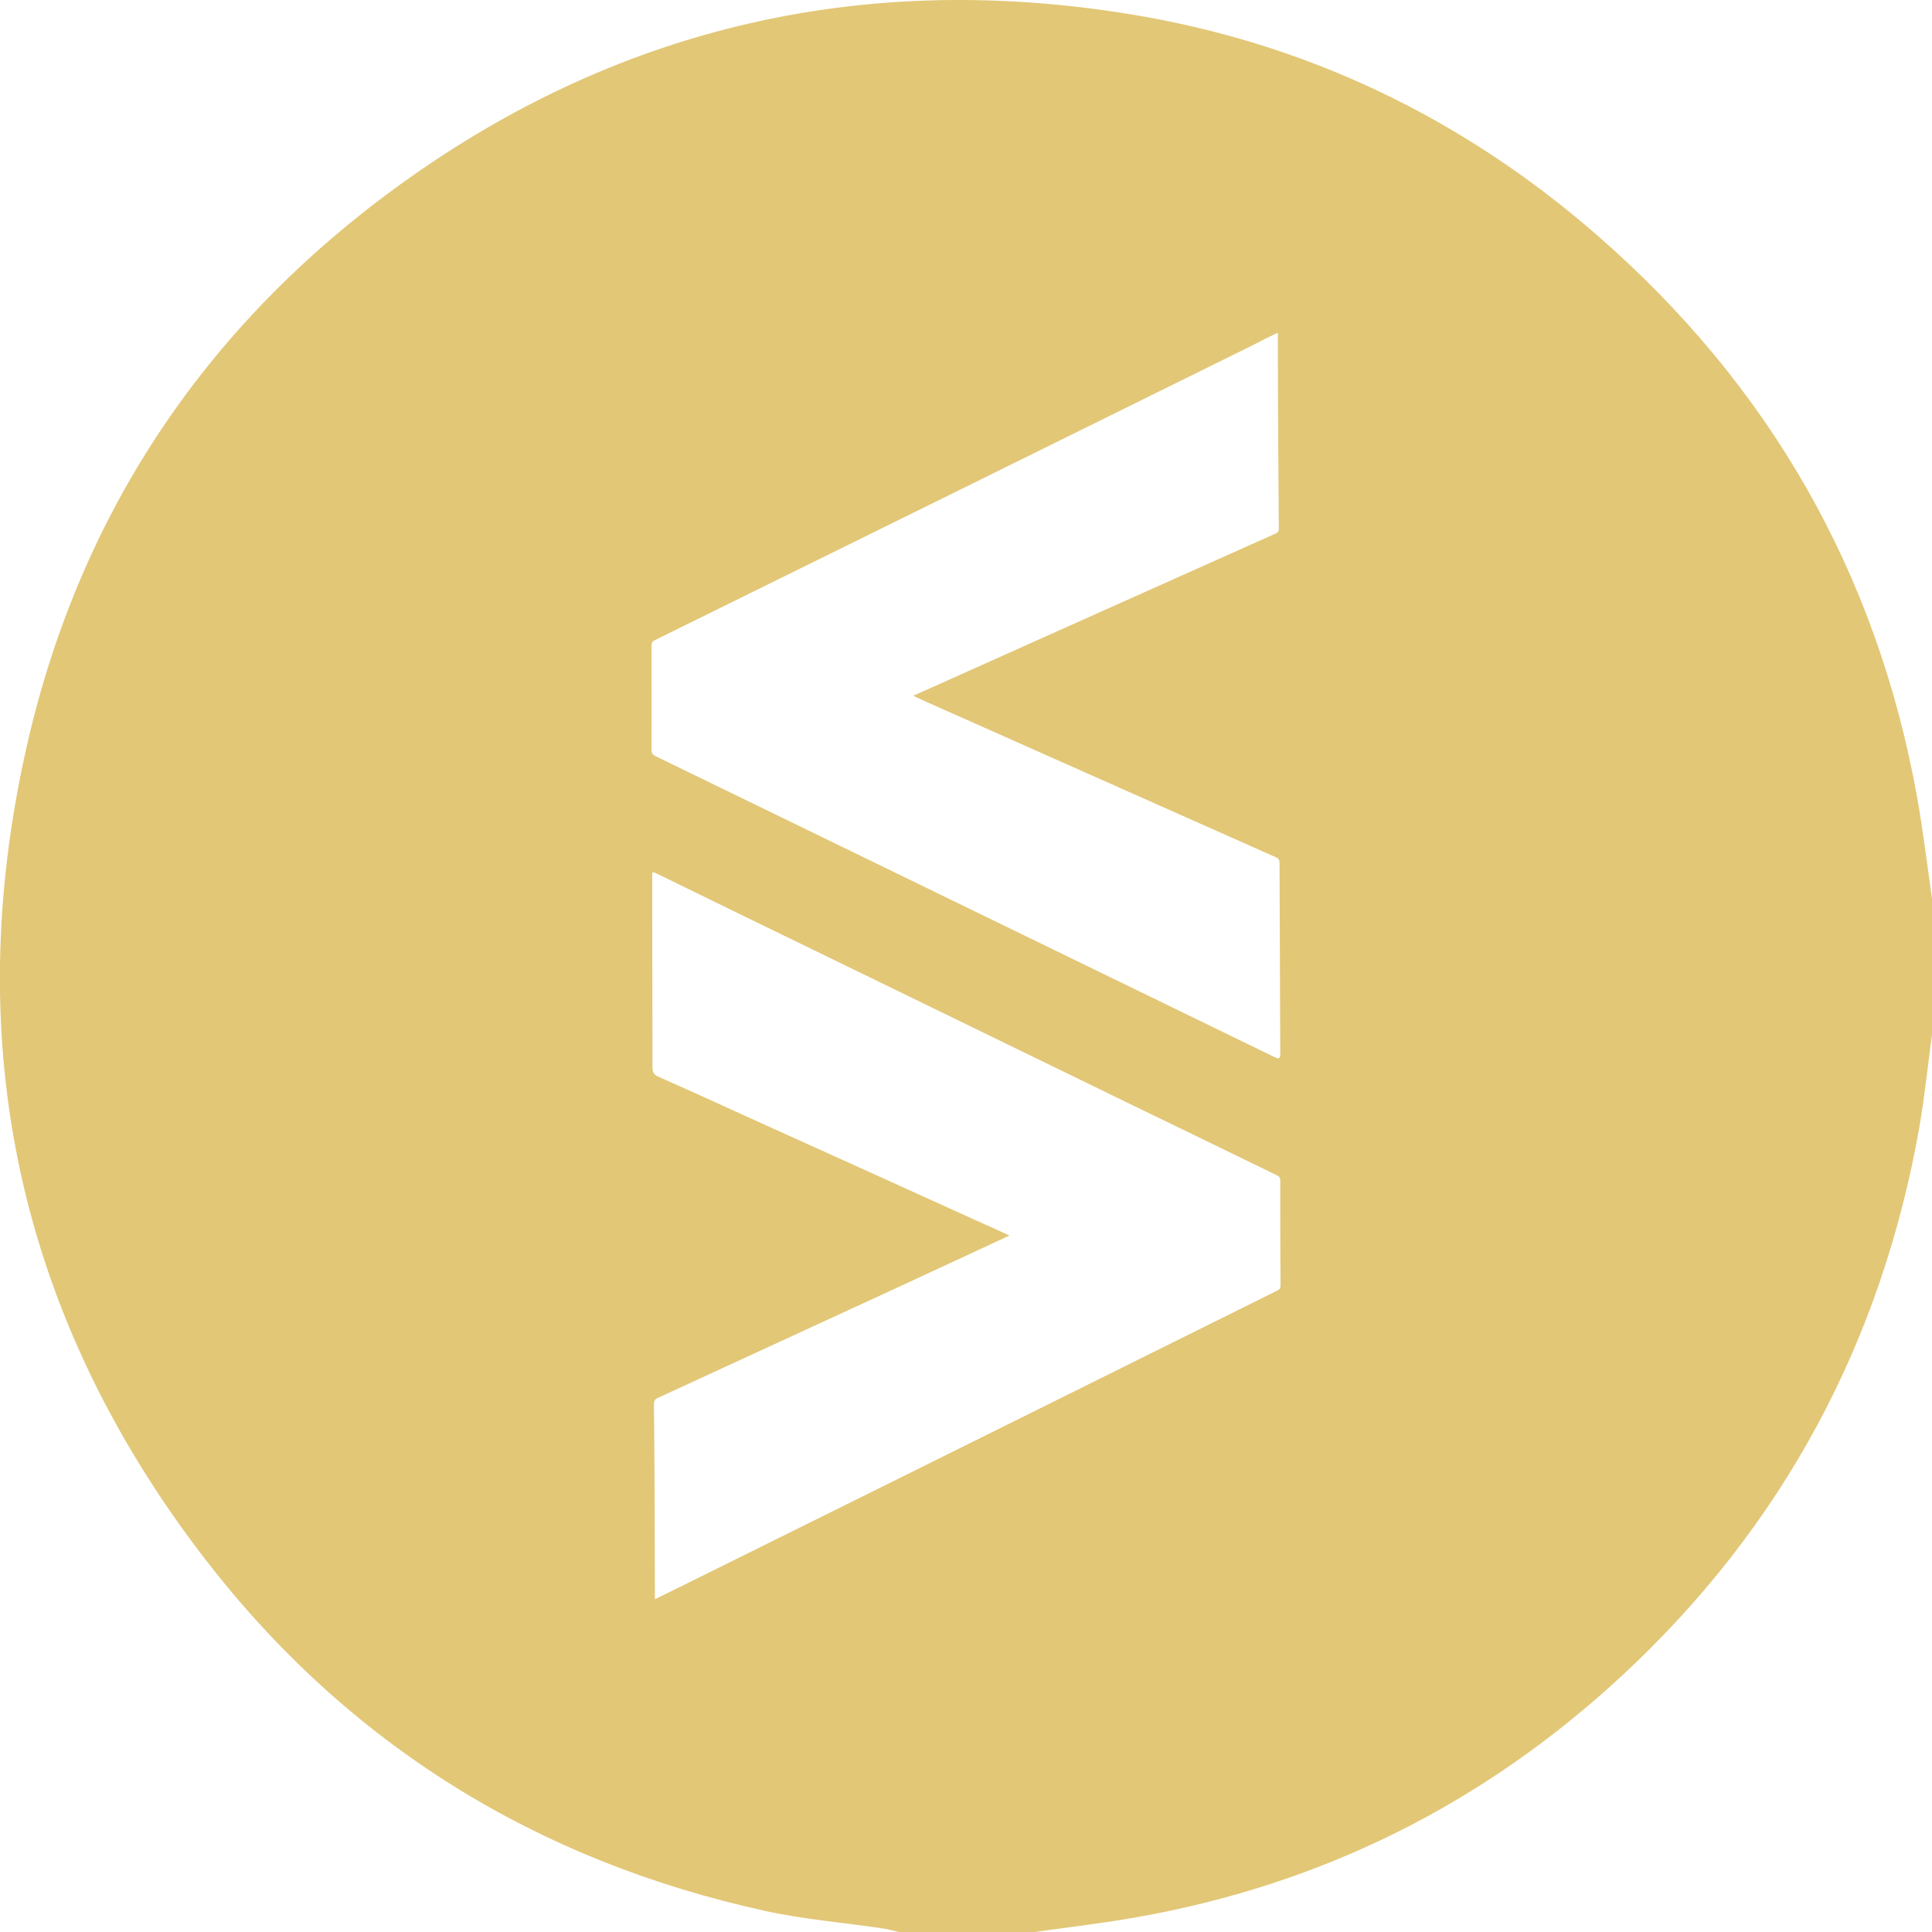
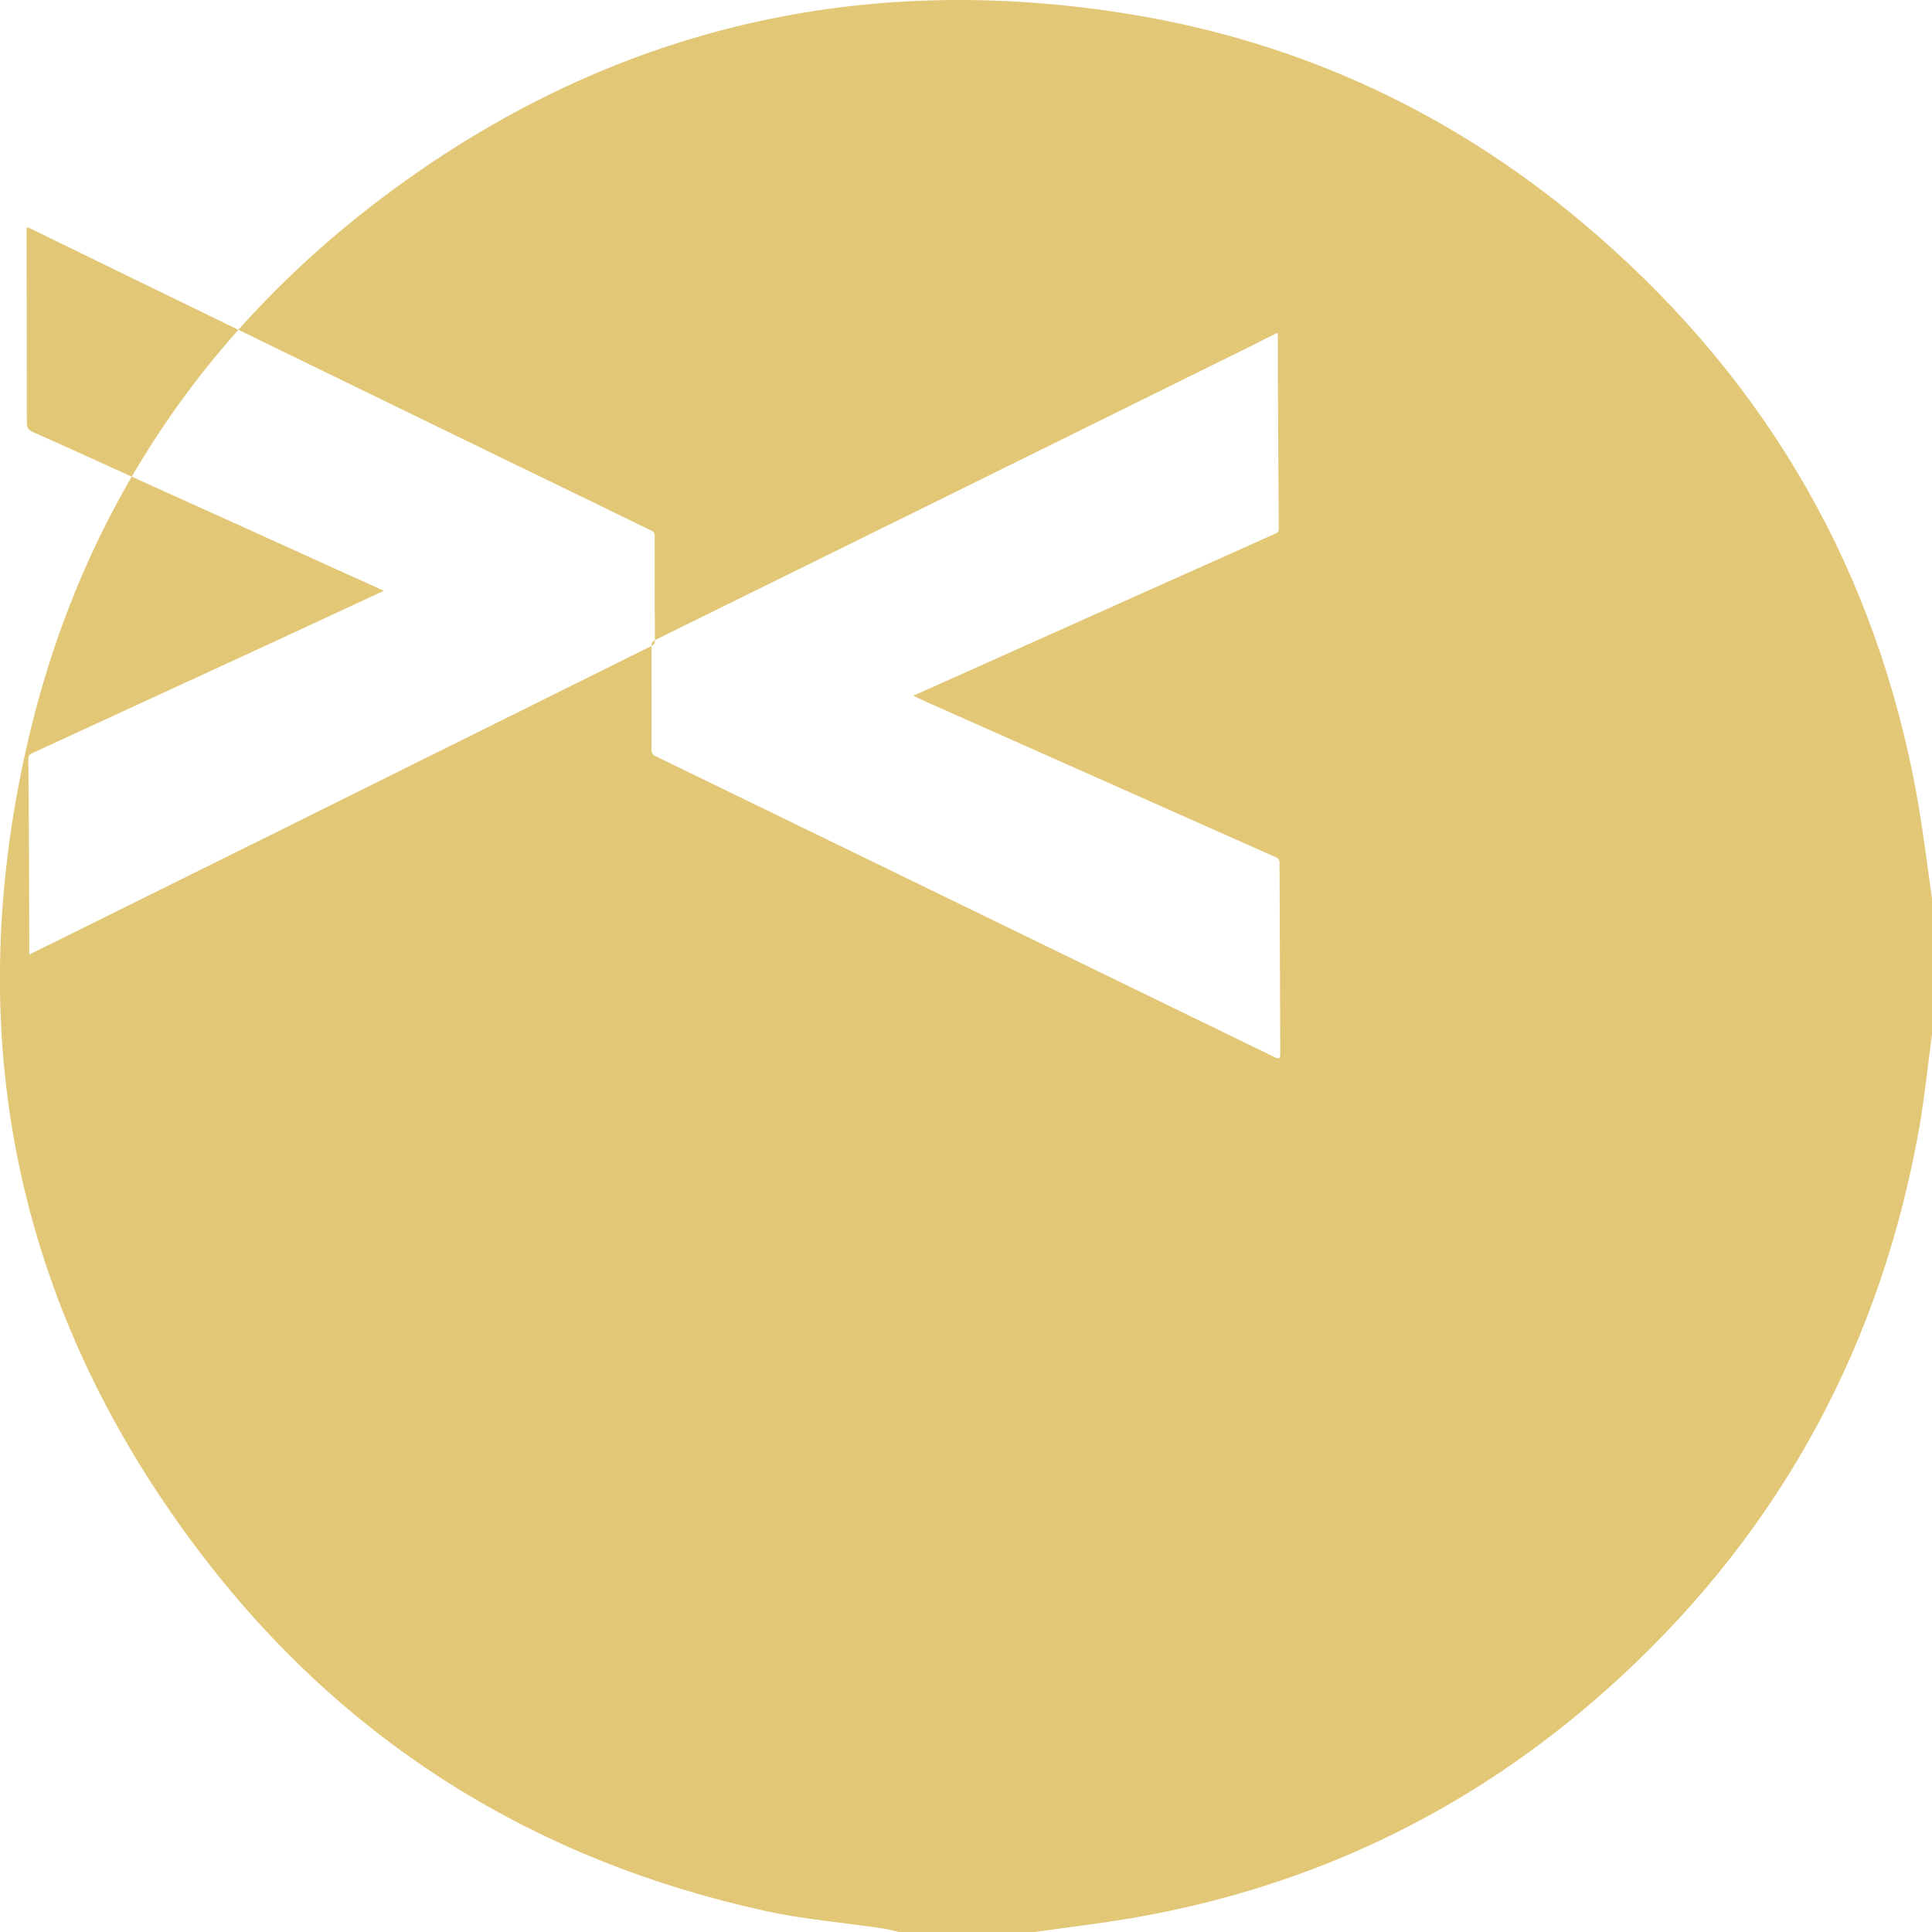
<svg xmlns="http://www.w3.org/2000/svg" id="_Шар_2" data-name="Шар 2" viewBox="0 0 79.89 79.9">
  <defs>
    <style>
      .cls-1 {
        fill: #e2c777;
      }
    </style>
  </defs>
  <g id="_Шар_1-2" data-name="Шар 1">
    <g id="_Шар_1-2" data-name=" Шар 1-2">
-       <path class="cls-1" d="M79.27,32.94c-1.68-9.31-6.14-17.06-13.27-23.25C60.41,4.83,53.93,1.74,46.62,.57c-10.51-1.69-20.3,.36-29.12,6.39C8.99,12.79,3.4,20.77,1.11,30.84c-2.79,12.31-.34,23.62,7.37,33.63,5.91,7.66,13.71,12.48,23.17,14.55,1.59,.35,3.23,.48,4.84,.72,.23,.03,.45,.1,.68,.15h5.61c1.41-.2,2.82-.36,4.22-.61,7.66-1.35,14.35-4.69,20.05-9.97,6.67-6.18,10.76-13.81,12.33-22.77,.21-1.24,.34-2.51,.51-3.76v-5.62c-.2-1.41-.37-2.82-.62-4.22Zm-52.33-6.23c0-.12,.03-.18,.14-.24,8.23-4.05,16.45-8.11,24.67-12.17,.35-.18,.7-.36,1.06-.53h.03c0,2.7,.02,5.4,.04,8.1,0,.11-.05,.16-.15,.2-4.94,2.21-9.88,4.42-14.83,6.64-.04,.02-.08,.03-.14,.06,.19,.09,.37,.17,.54,.25,4.81,2.14,9.63,4.28,14.44,6.42,.13,.05,.17,.12,.17,.26,.01,2.64,.02,5.28,.03,7.91q0,.22-.2,.12c-7.01-3.41-14.03-6.82-21.04-10.23-1.53-.74-3.06-1.49-4.59-2.23-.12-.06-.17-.13-.17-.27,.01-1.43,0-2.86,0-4.29Zm25.87,26.66c-5.2,2.58-10.41,5.17-15.61,7.75-2.98,1.48-5.96,2.95-8.94,4.43-.38,.19-.77,.38-1.18,.58v-.21c0-1.24-.01-2.48-.01-3.73-.01-1.37-.01-2.75-.03-4.13,0-.12,.03-.19,.15-.25,3.31-1.52,6.61-3.05,9.92-4.57,1.48-.69,2.96-1.37,4.44-2.06,.05-.02,.1-.05,.19-.09-.52-.24-1-.46-1.48-.67-2.93-1.33-5.86-2.66-8.79-3.98-1.41-.64-2.83-1.29-4.25-1.92-.18-.08-.24-.18-.24-.38,0-2.62-.01-5.25-.01-7.87-.01-.24,0-.24,.2-.14,2.45,1.2,4.9,2.39,7.35,3.58,4.12,2.01,8.25,4.01,12.37,6.02,1.97,.95,3.94,1.91,5.91,2.87,.11,.05,.14,.11,.14,.22,0,1.44,0,2.88,.01,4.33,0,.11-.03,.17-.14,.22Z" />
+       <path class="cls-1" d="M79.27,32.94c-1.68-9.31-6.14-17.06-13.27-23.25C60.41,4.83,53.93,1.74,46.62,.57c-10.51-1.69-20.3,.36-29.12,6.39C8.99,12.79,3.4,20.77,1.11,30.84c-2.79,12.31-.34,23.62,7.37,33.63,5.91,7.66,13.71,12.48,23.17,14.55,1.59,.35,3.23,.48,4.84,.72,.23,.03,.45,.1,.68,.15h5.61c1.41-.2,2.82-.36,4.22-.61,7.66-1.35,14.35-4.69,20.05-9.97,6.67-6.18,10.76-13.81,12.33-22.77,.21-1.24,.34-2.51,.51-3.76v-5.62c-.2-1.41-.37-2.82-.62-4.22Zm-52.33-6.23c0-.12,.03-.18,.14-.24,8.23-4.05,16.45-8.11,24.67-12.17,.35-.18,.7-.36,1.06-.53h.03c0,2.7,.02,5.4,.04,8.1,0,.11-.05,.16-.15,.2-4.94,2.21-9.88,4.42-14.83,6.64-.04,.02-.08,.03-.14,.06,.19,.09,.37,.17,.54,.25,4.81,2.14,9.63,4.28,14.44,6.42,.13,.05,.17,.12,.17,.26,.01,2.64,.02,5.28,.03,7.91q0,.22-.2,.12c-7.01-3.41-14.03-6.82-21.04-10.23-1.53-.74-3.06-1.49-4.59-2.23-.12-.06-.17-.13-.17-.27,.01-1.43,0-2.86,0-4.29Zc-5.2,2.58-10.41,5.17-15.61,7.75-2.98,1.48-5.96,2.95-8.94,4.43-.38,.19-.77,.38-1.18,.58v-.21c0-1.24-.01-2.48-.01-3.73-.01-1.37-.01-2.75-.03-4.13,0-.12,.03-.19,.15-.25,3.31-1.52,6.61-3.05,9.92-4.57,1.48-.69,2.96-1.37,4.44-2.06,.05-.02,.1-.05,.19-.09-.52-.24-1-.46-1.48-.67-2.93-1.33-5.86-2.66-8.79-3.98-1.41-.64-2.83-1.29-4.25-1.92-.18-.08-.24-.18-.24-.38,0-2.62-.01-5.25-.01-7.87-.01-.24,0-.24,.2-.14,2.45,1.2,4.9,2.39,7.35,3.58,4.12,2.01,8.25,4.01,12.37,6.02,1.97,.95,3.94,1.91,5.91,2.87,.11,.05,.14,.11,.14,.22,0,1.44,0,2.88,.01,4.33,0,.11-.03,.17-.14,.22Z" />
    </g>
  </g>
</svg>